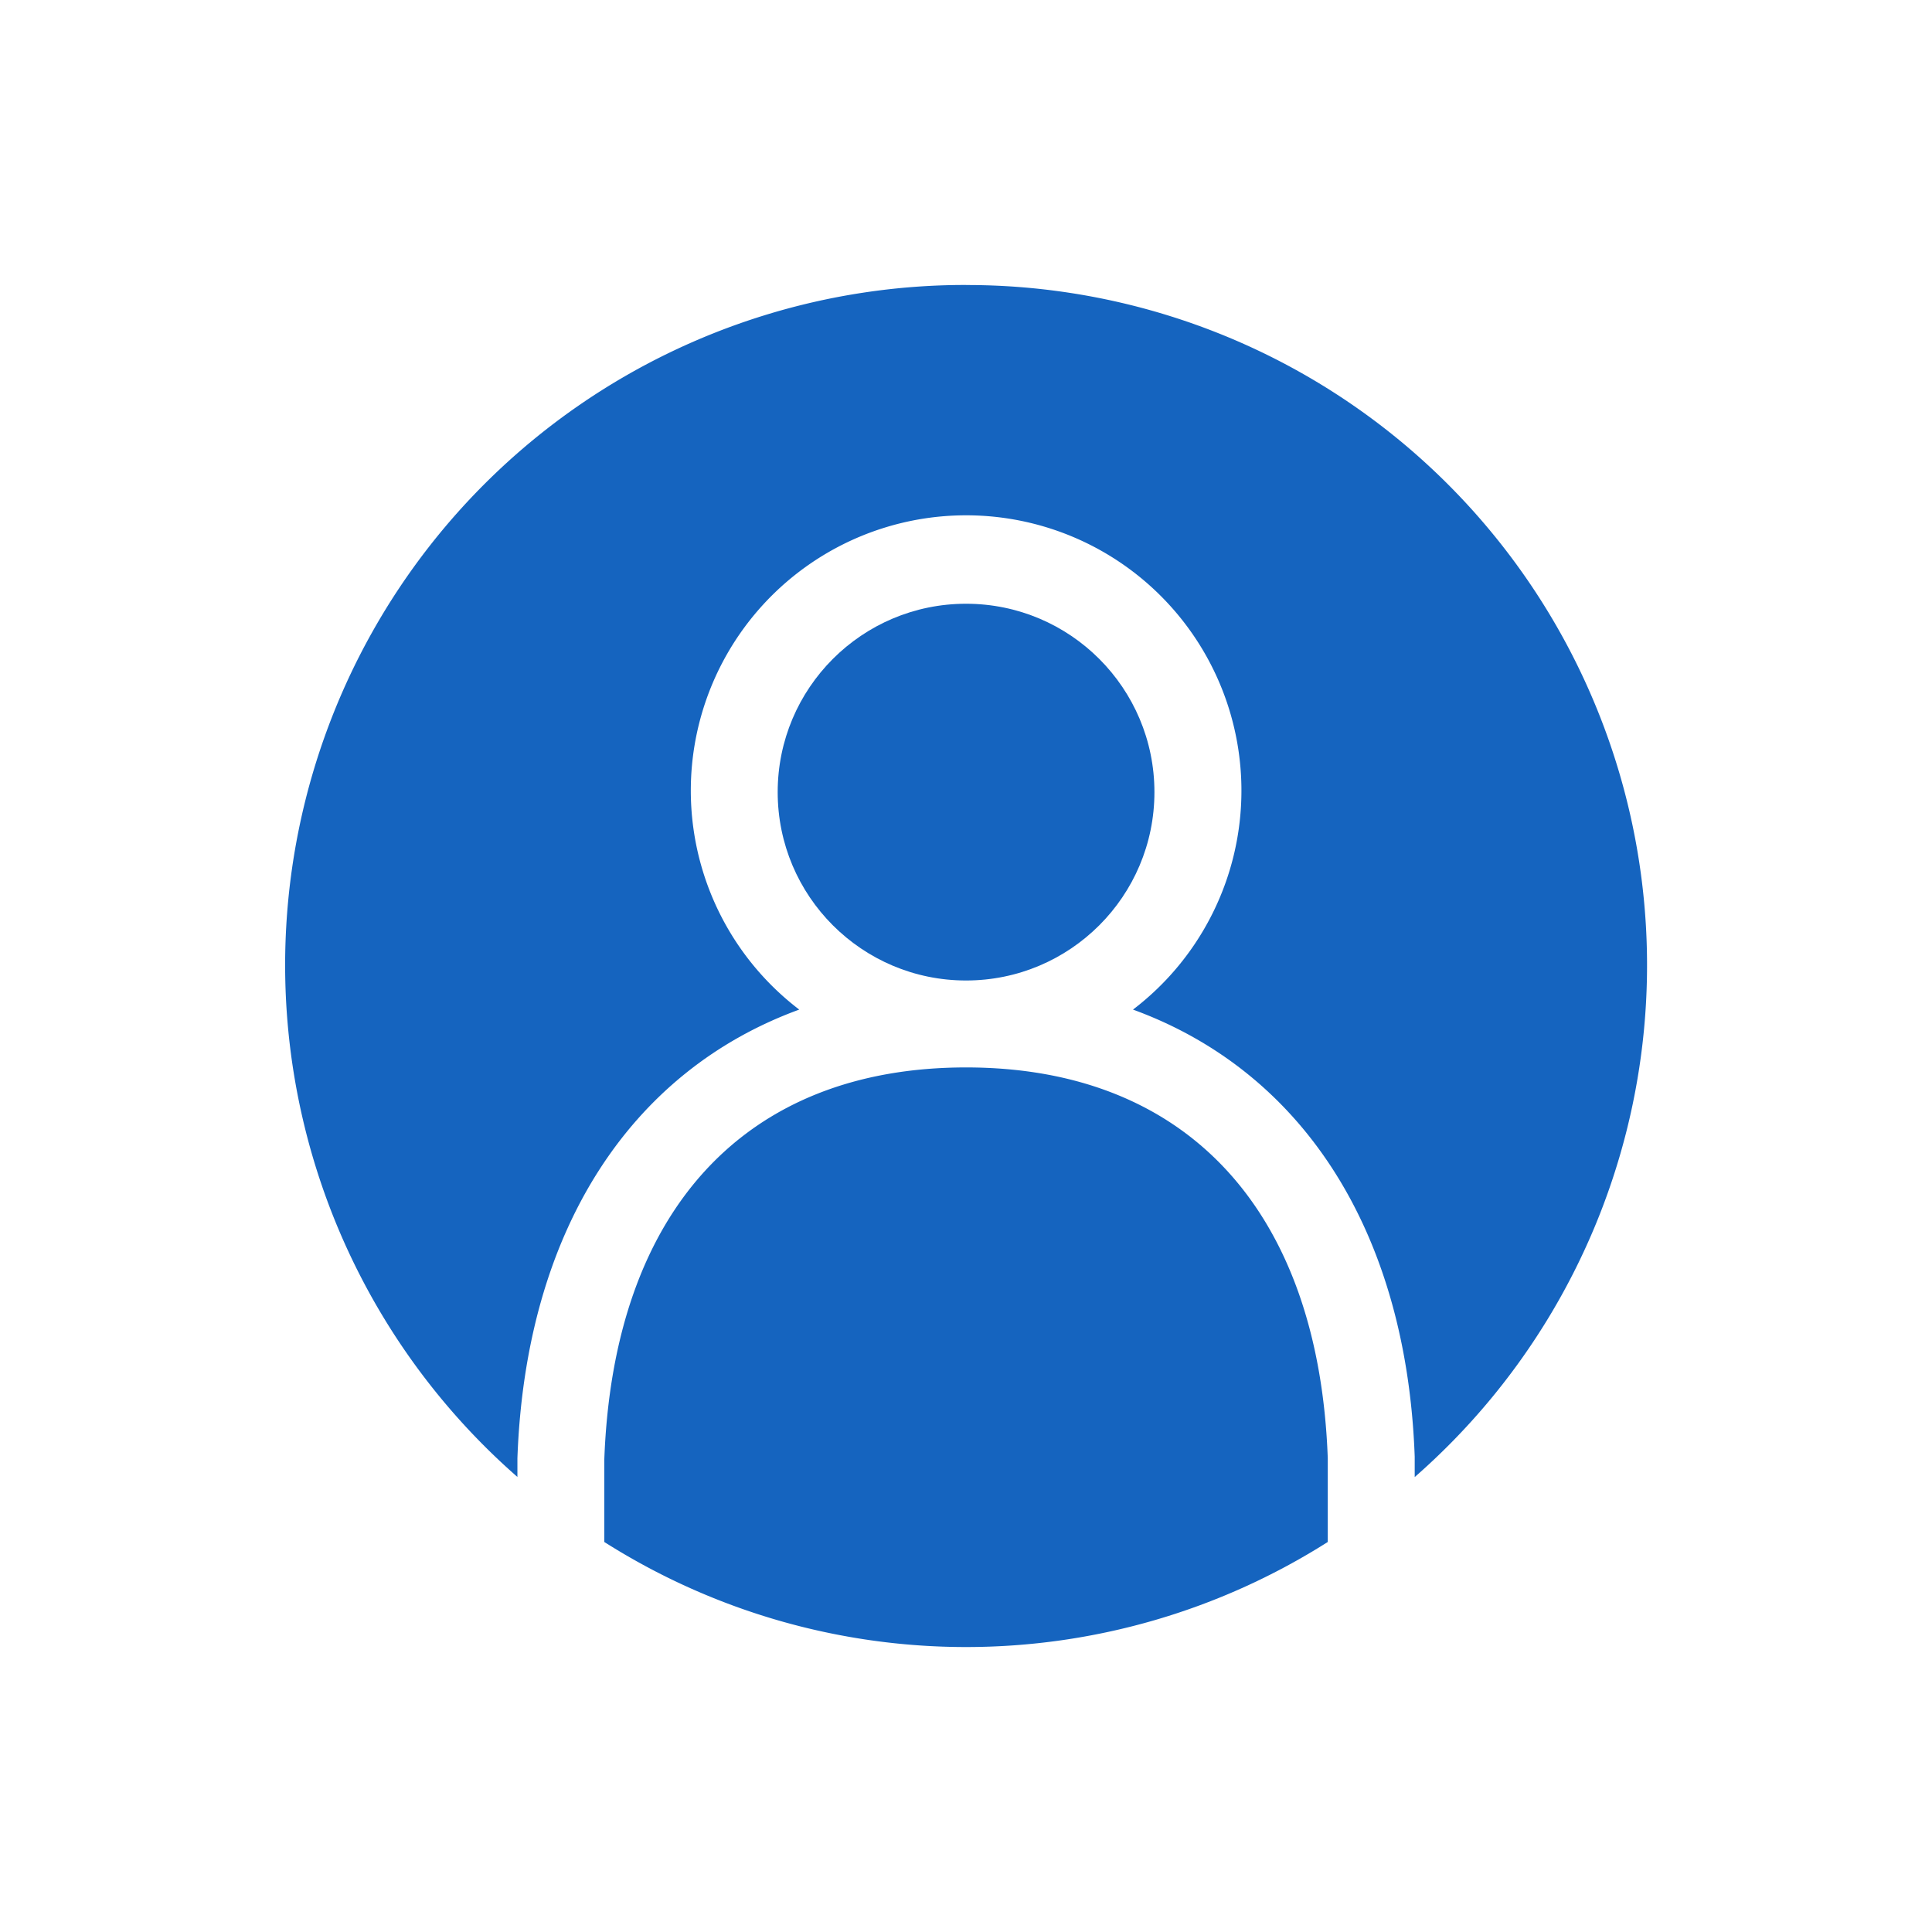
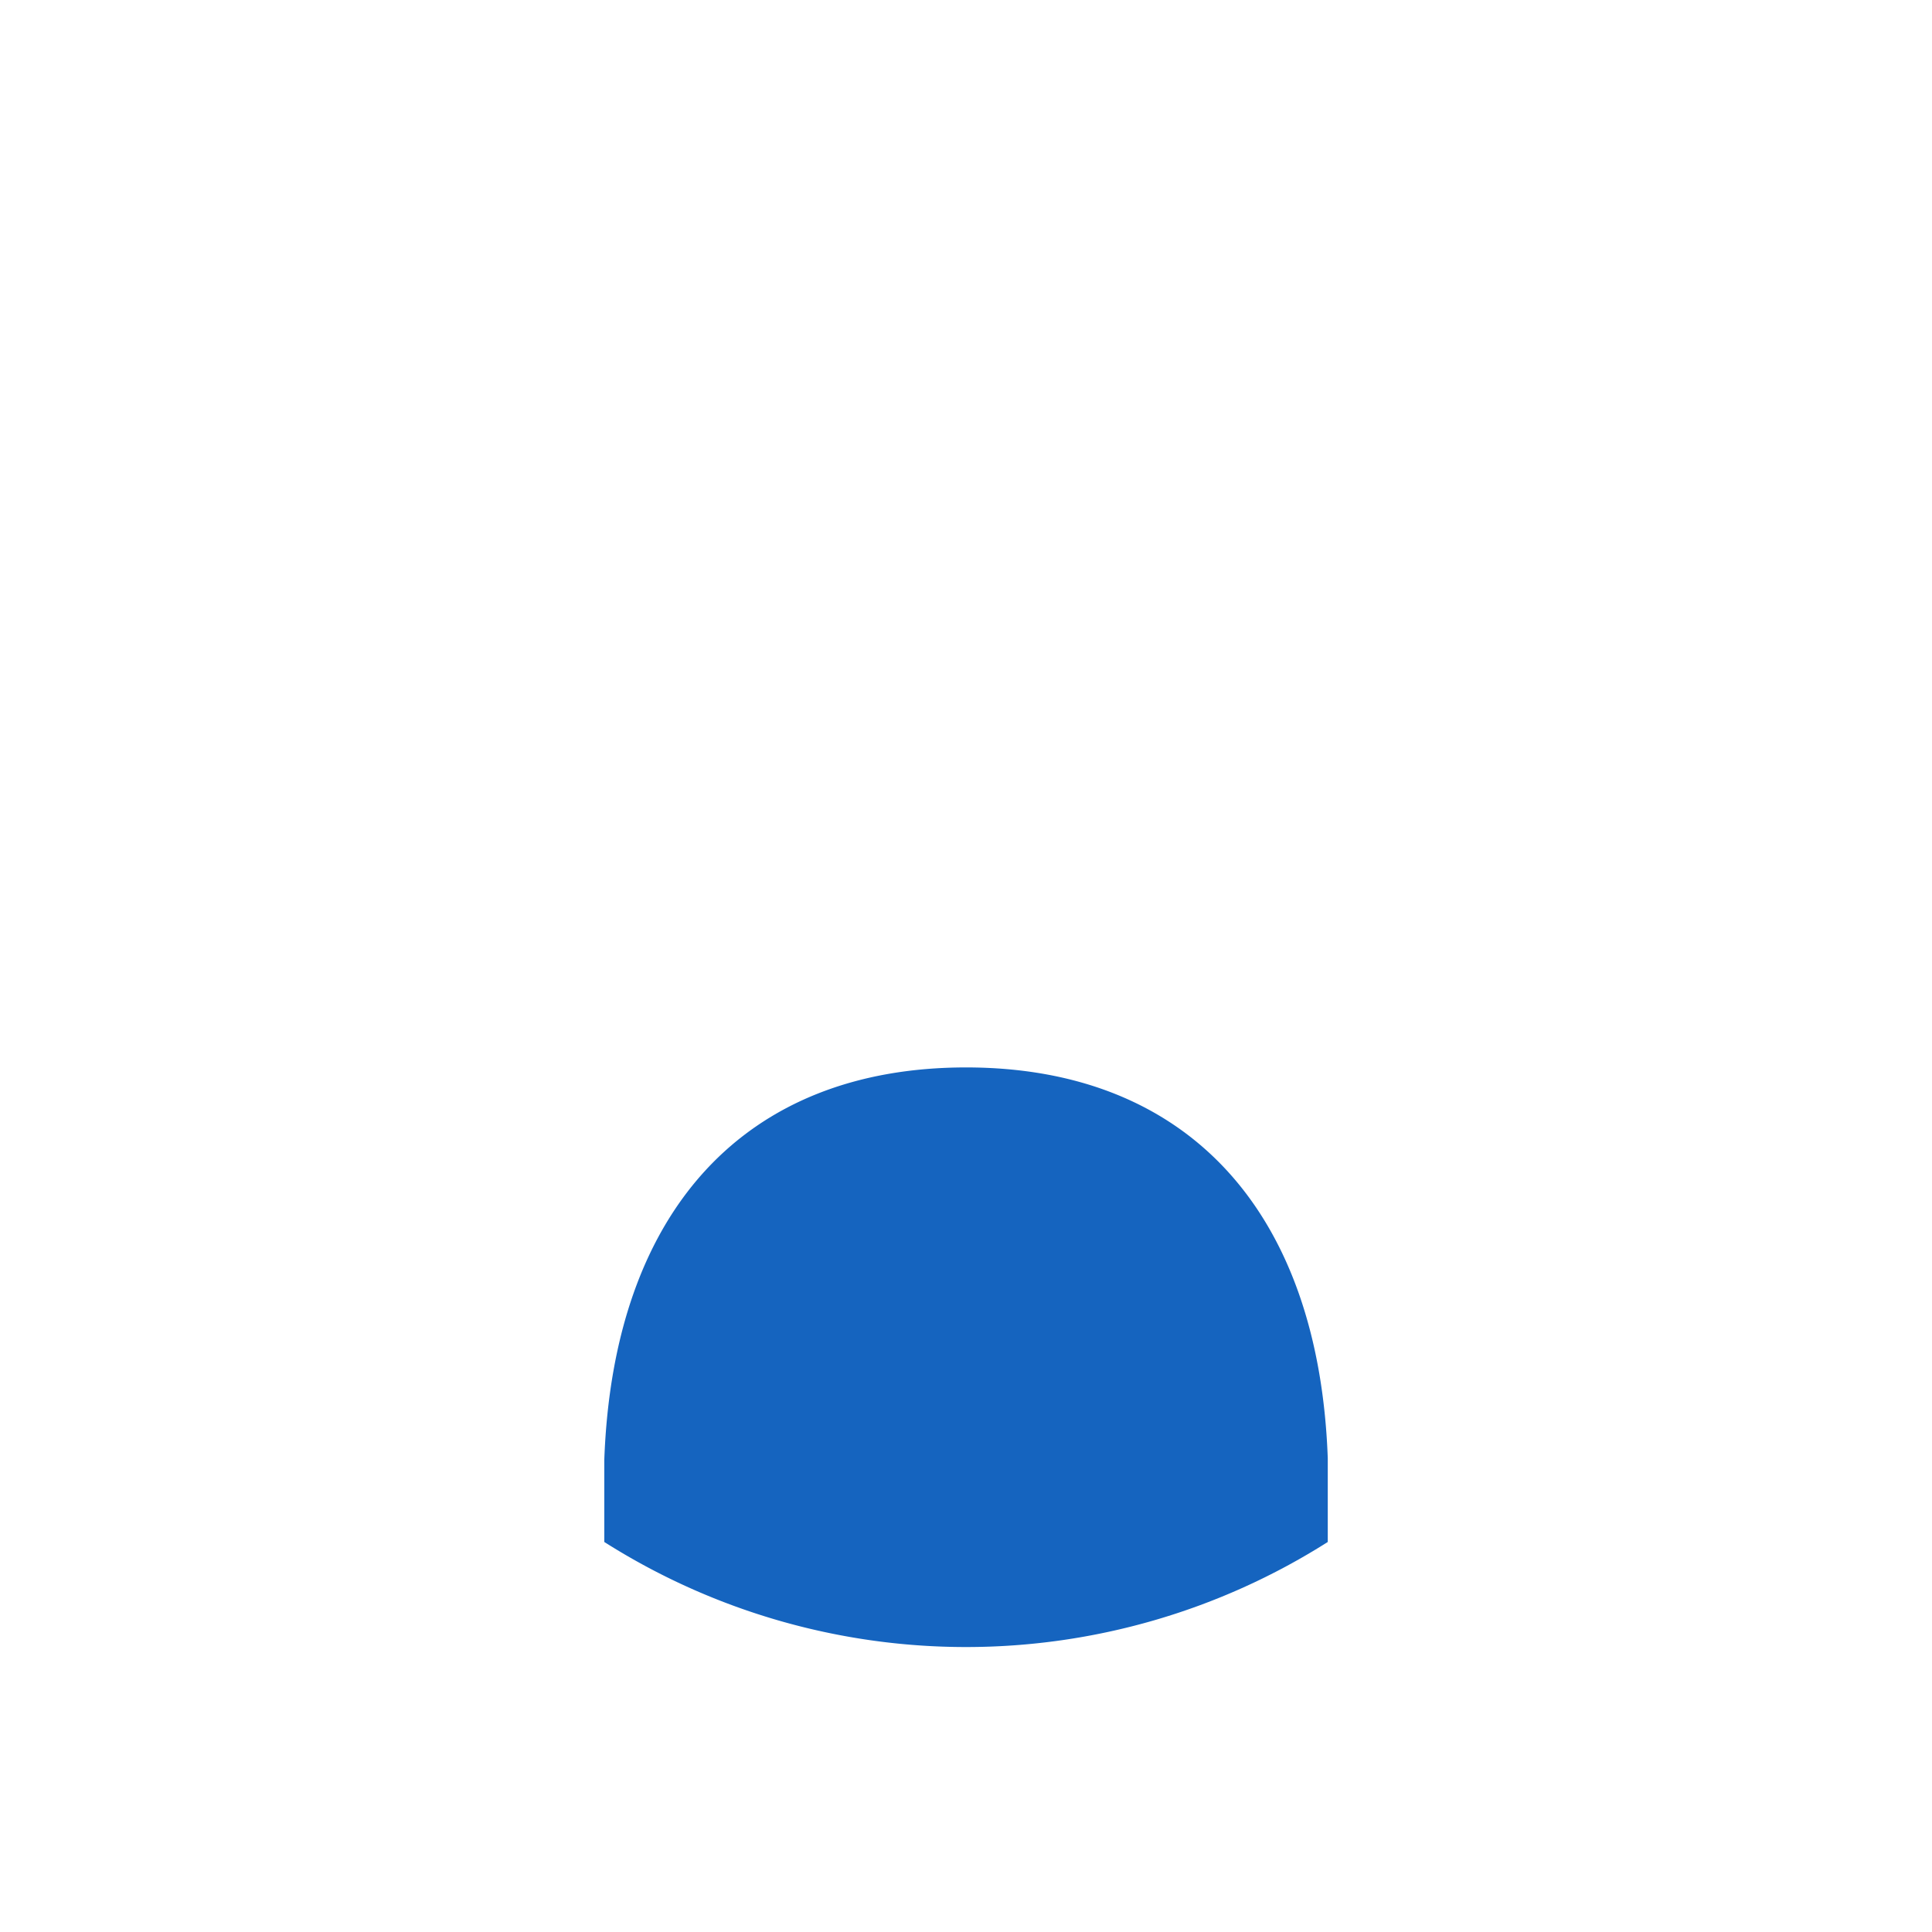
<svg xmlns="http://www.w3.org/2000/svg" width="32" height="32">
  <path fill="none" d="M0 0h32v32H0z" />
  <g transform="translate(-519.23 -1599.461)" fill="#1564bf">
    <path d="M541.222 1623.614c-.148-4.1-2.332-6.473-5.991-6.473s-5.843 2.369-5.992 6.5v1.36a11.185 11.185 0 0011.983 0z" />
-     <path d="M535.231 1604.181a11.265 11.265 0 00-7.431 19.743v-.31c.136-3.768 1.869-6.409 4.668-7.431a4.56 4.56 0 115.528 0c2.8 1.021 4.531 3.658 4.666 7.406v.337a11.265 11.265 0 00-7.431-19.744z" />
-     <circle cx="3.12" cy="3.12" r="3.12" transform="translate(532.111 1609.461)" />
  </g>
</svg>